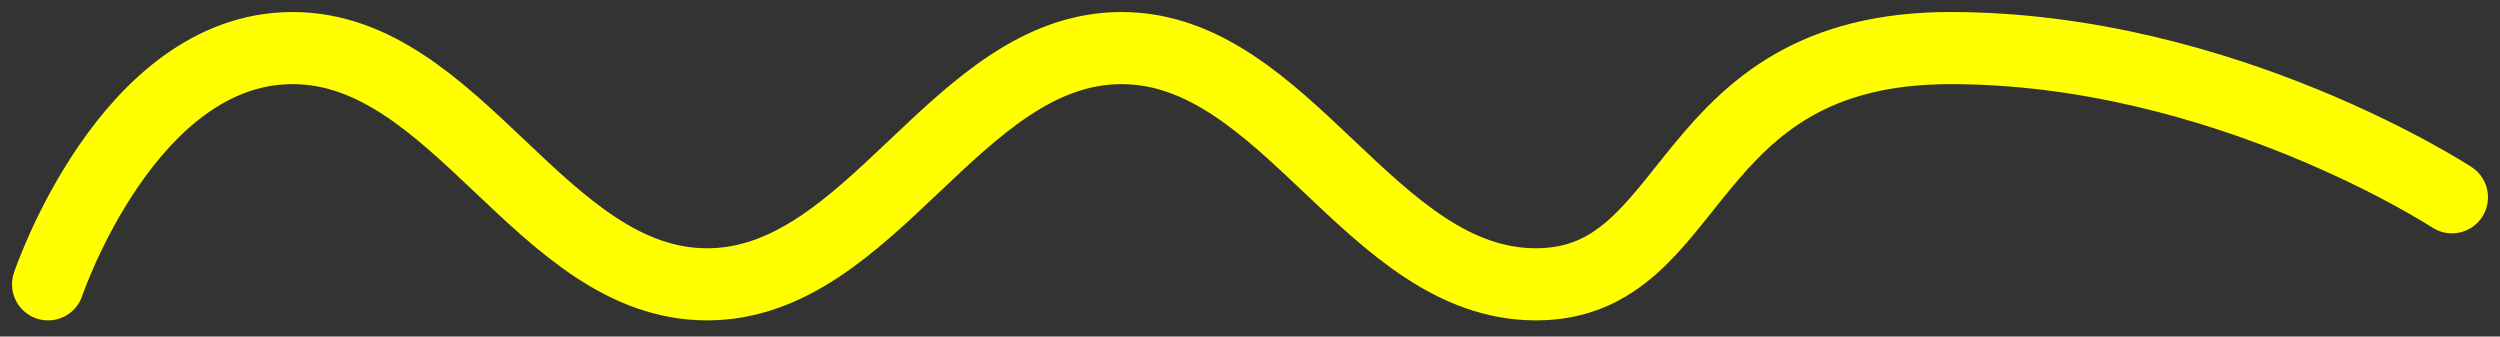
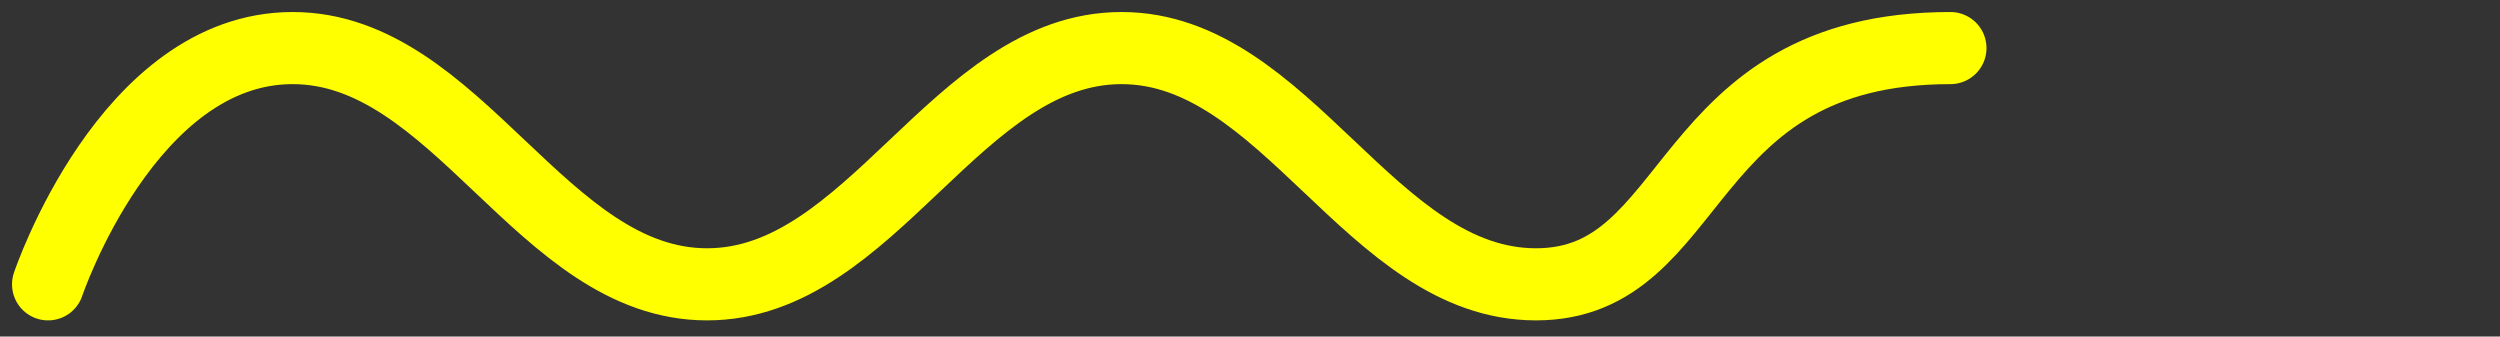
<svg xmlns="http://www.w3.org/2000/svg" width="104" height="14" viewBox="0 0 104 14" fill="none">
  <rect x="0" y="0" width="104" height="14" fill="#333333" stroke="none" />
-   <path d="M2 11.828C2 11.828 5.306 2 12.172 2C19.039 2 22.547 11.828 29.414 11.828C36.28 11.828 39.789 2 46.655 2C53.522 2 57.03 11.828 63.897 11.828C70.763 11.828 69.759 2 81.138 2C92.517 2 102 8.207 102 8.207" stroke="#FFFF00" stroke-width="3" stroke-linecap="round" />
+   <path d="M2 11.828C2 11.828 5.306 2 12.172 2C19.039 2 22.547 11.828 29.414 11.828C36.28 11.828 39.789 2 46.655 2C53.522 2 57.03 11.828 63.897 11.828C70.763 11.828 69.759 2 81.138 2" stroke="#FFFF00" stroke-width="3" stroke-linecap="round" />
</svg>